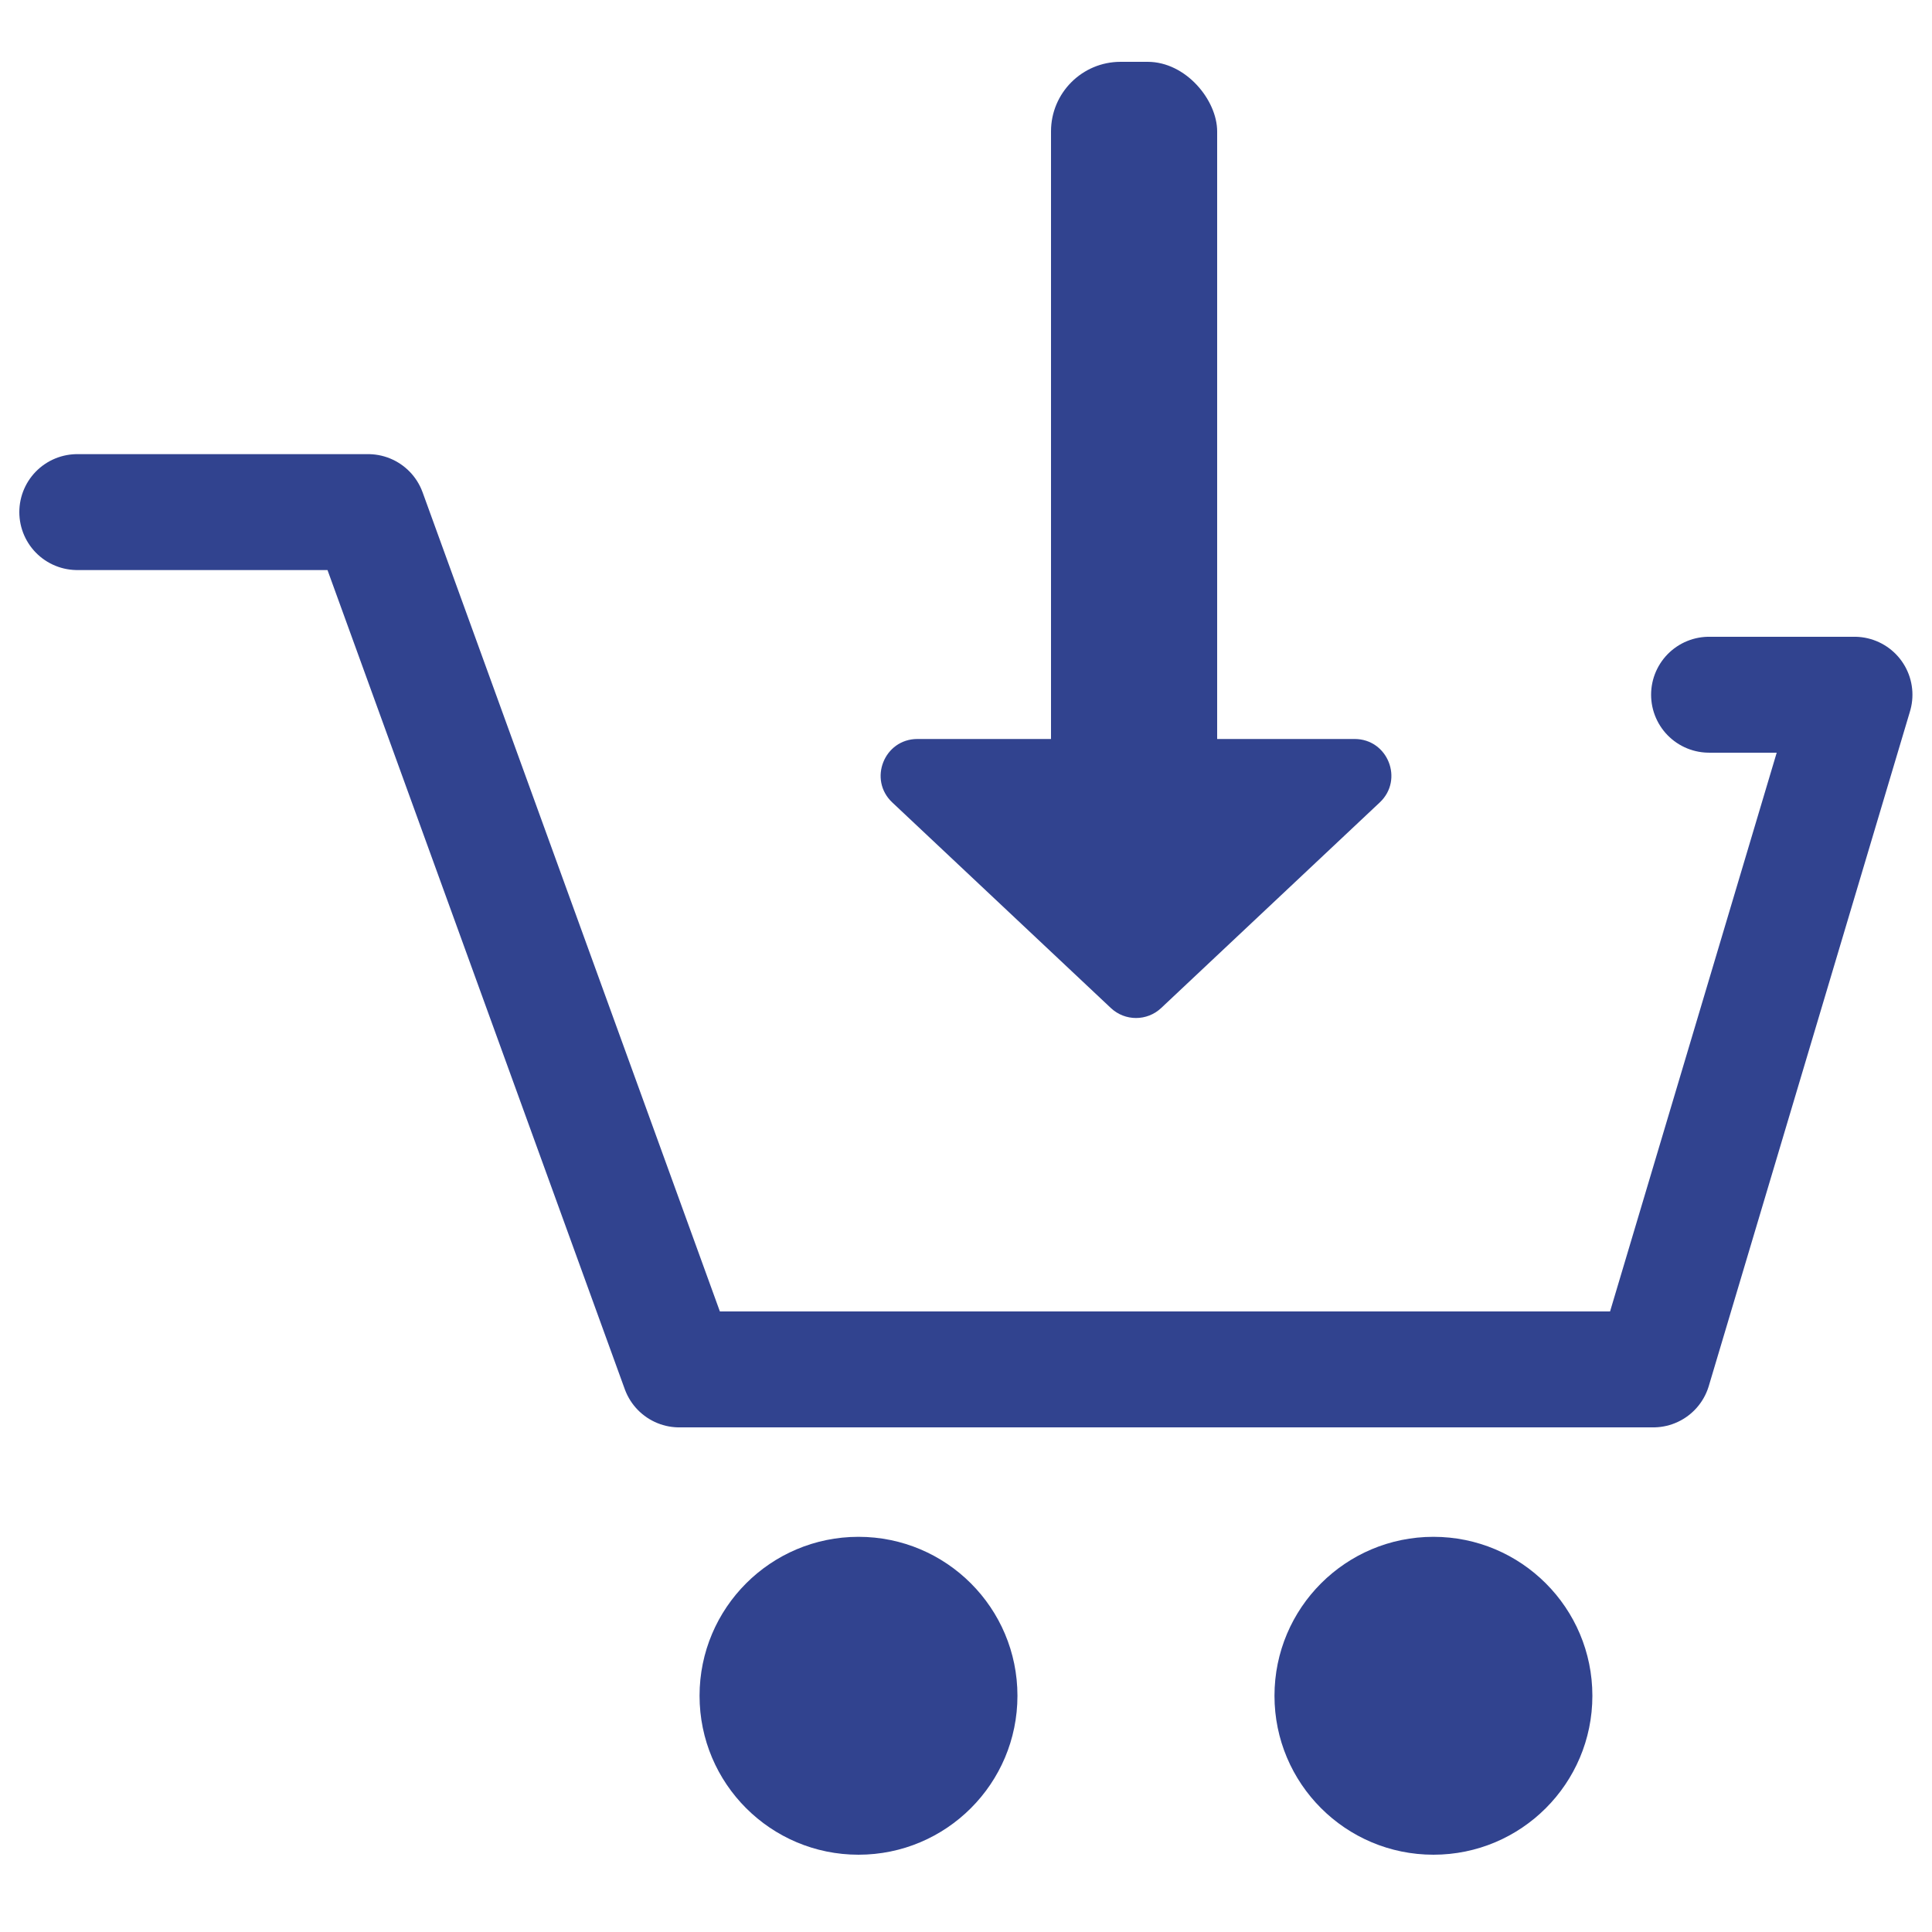
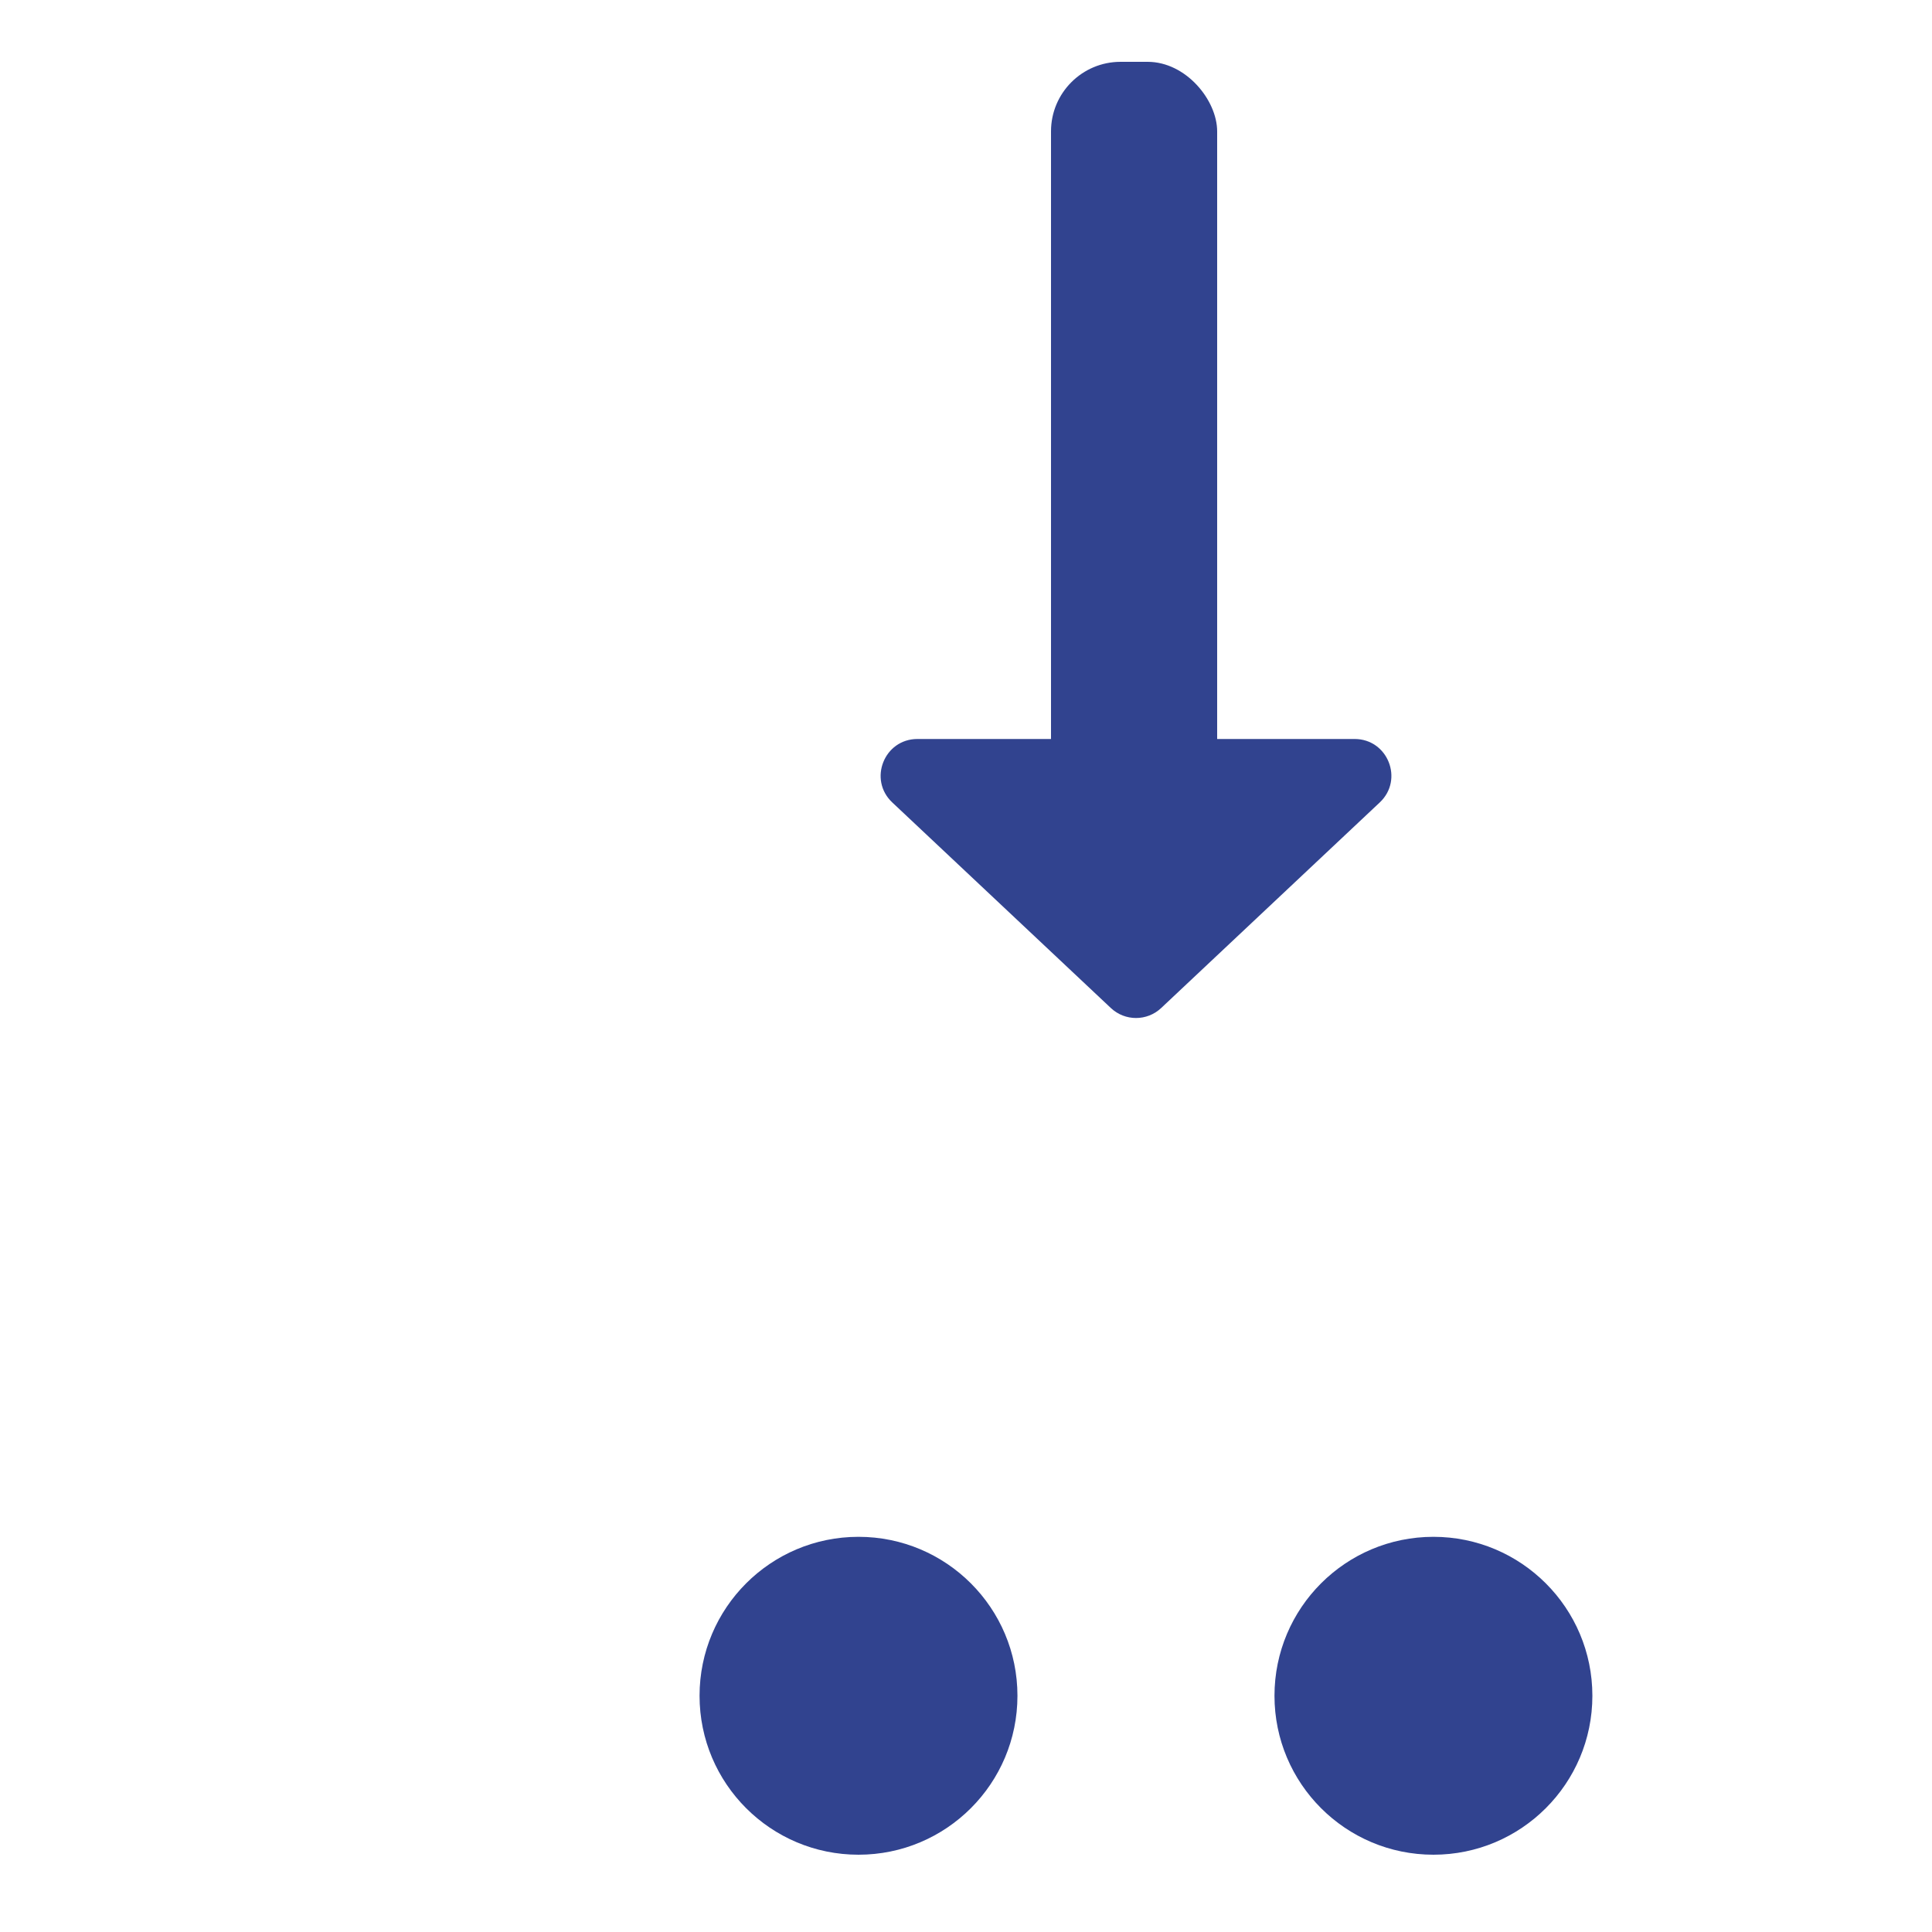
<svg xmlns="http://www.w3.org/2000/svg" width="1000" height="1000" viewBox="0 0 1000 1000" fill="none">
-   <path d="M40 265.061H190.541L351.585 708.807H855.722L959.875 359.587H884.605" stroke="#31438F" stroke-width="60" stroke-linecap="round" stroke-linejoin="round" />
  <circle cx="444.36" cy="877.727" r="82.272" fill="#31438F" />
  <circle cx="741.94" cy="877.727" r="82.272" fill="#31438F" />
  <rect x="544" y="32" width="86" height="401" rx="36" fill="#31438F" />
  <path d="M601.017 521.757C593.703 528.637 582.298 528.637 574.983 521.757L461.836 415.34C449.3 403.55 457.644 382.5 474.854 382.5L701.146 382.5C718.356 382.5 726.7 403.55 714.164 415.34L601.017 521.757Z" fill="#31438F" />
</svg>